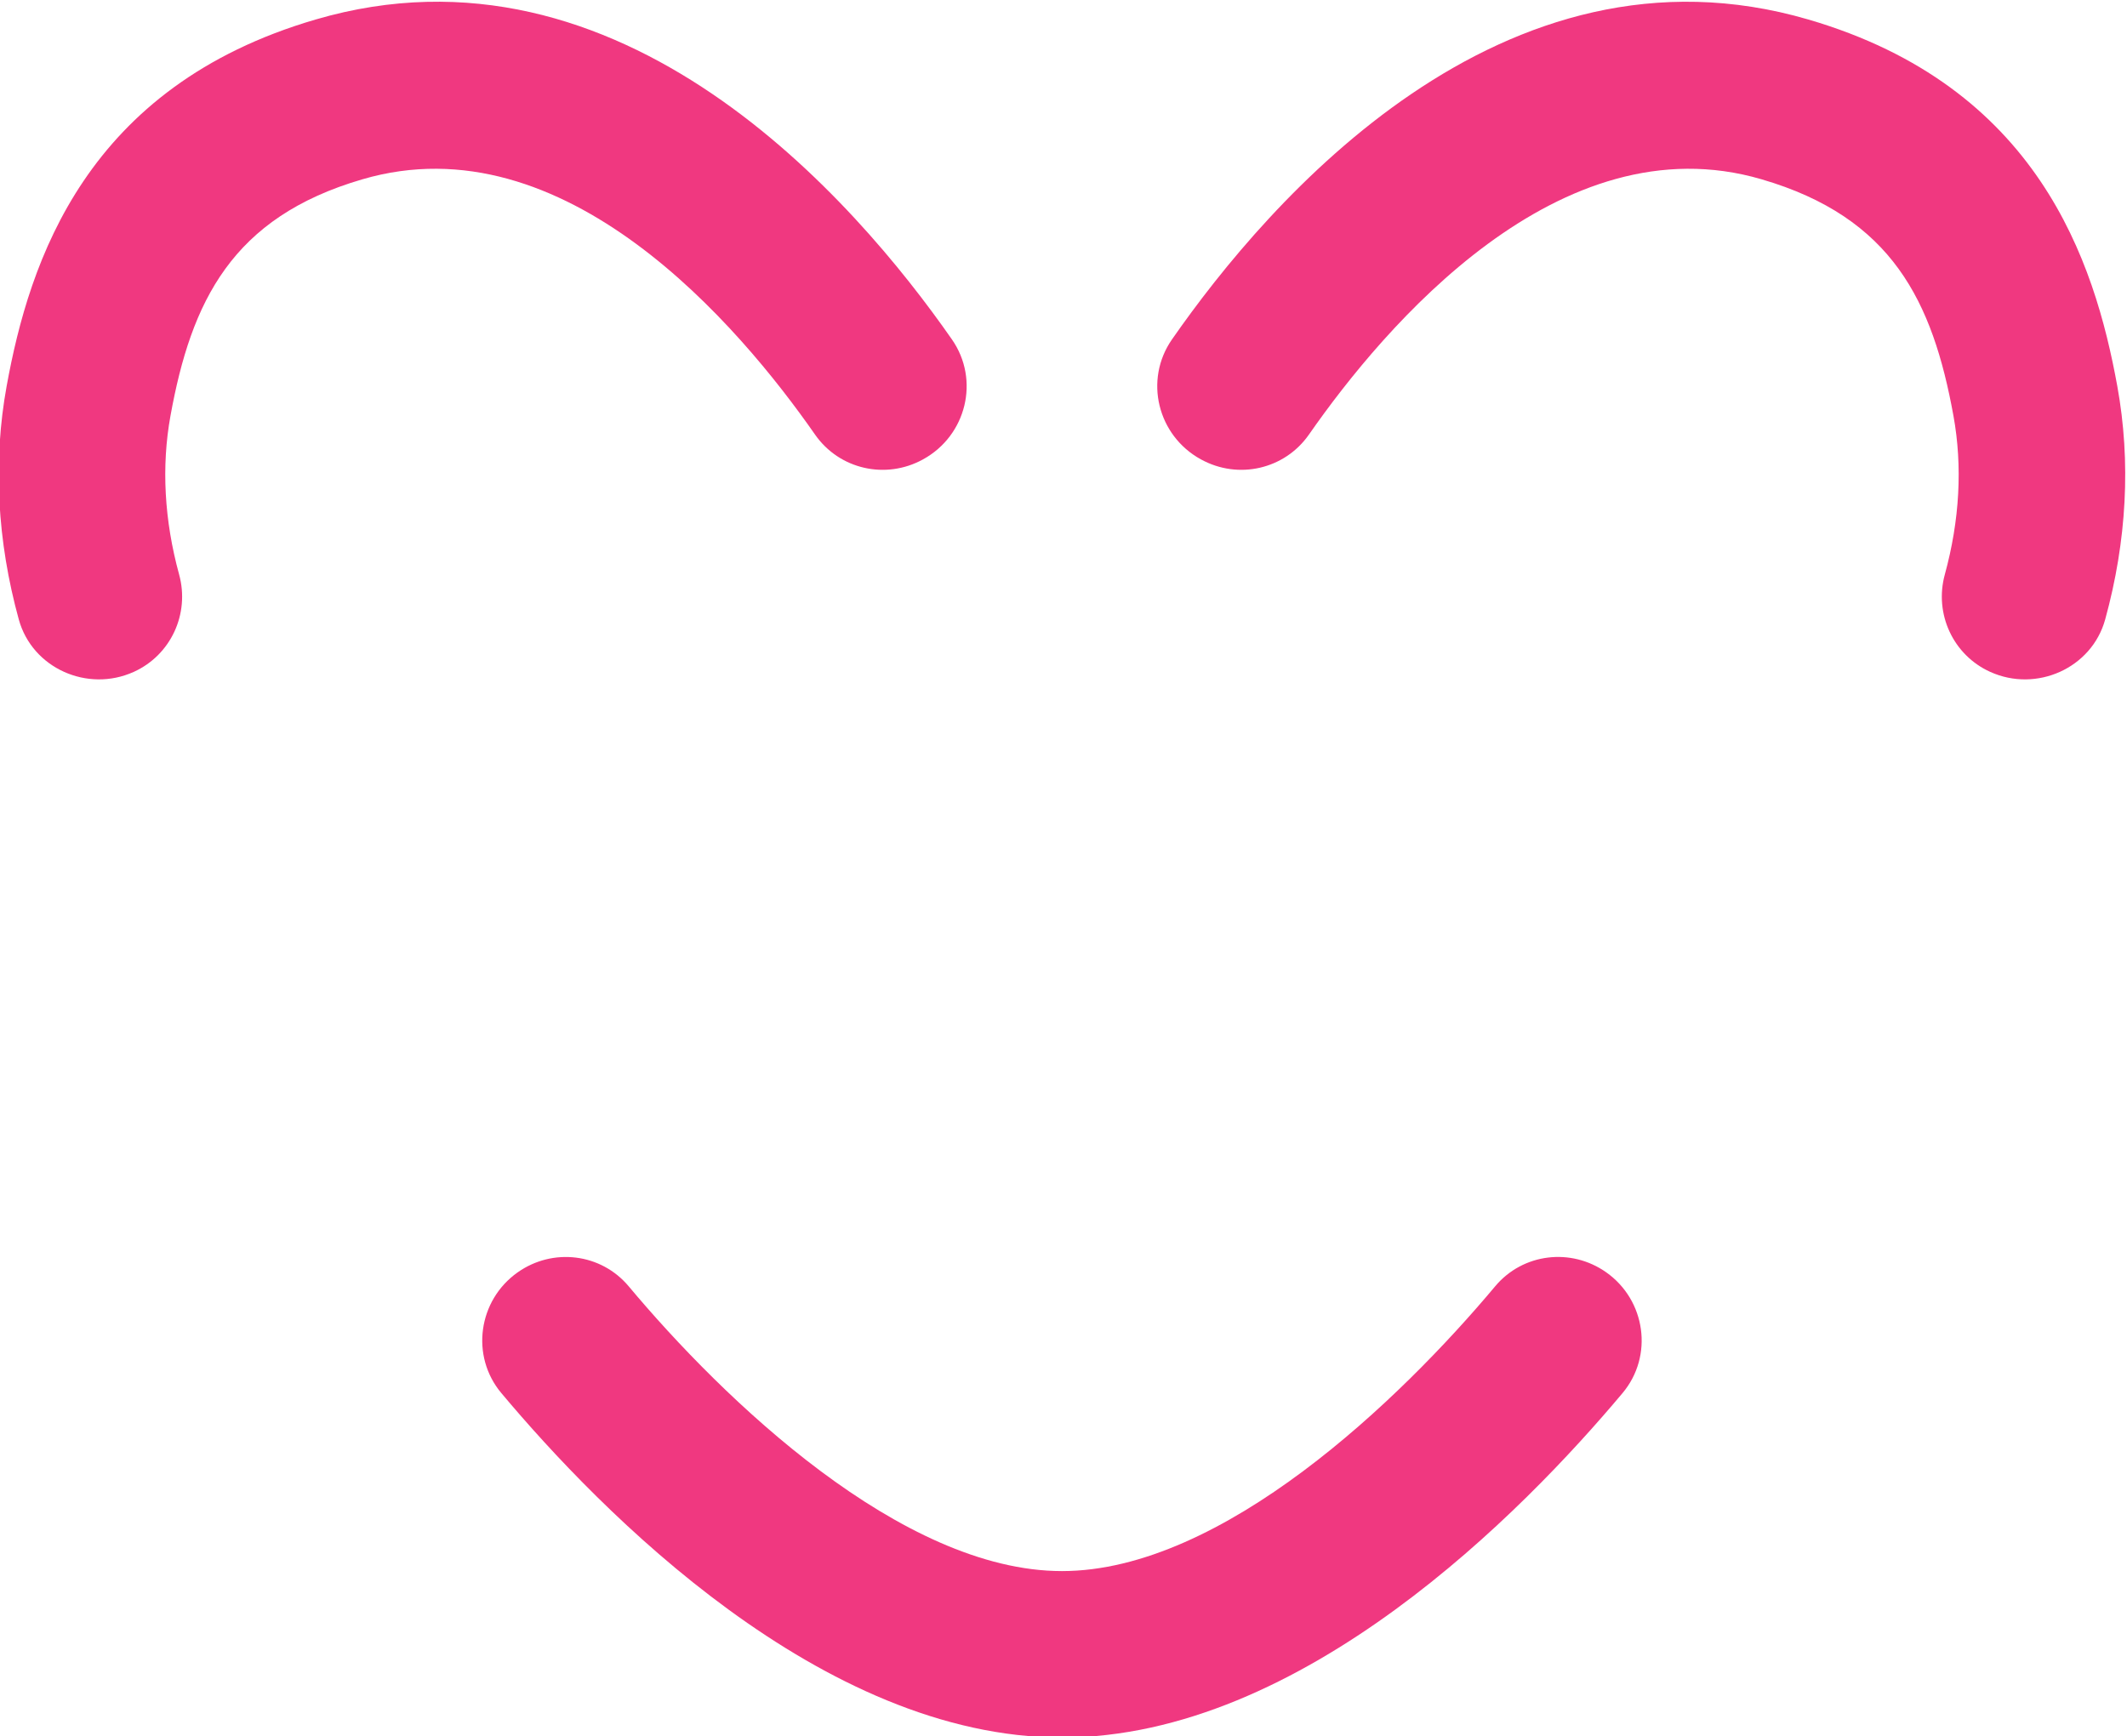
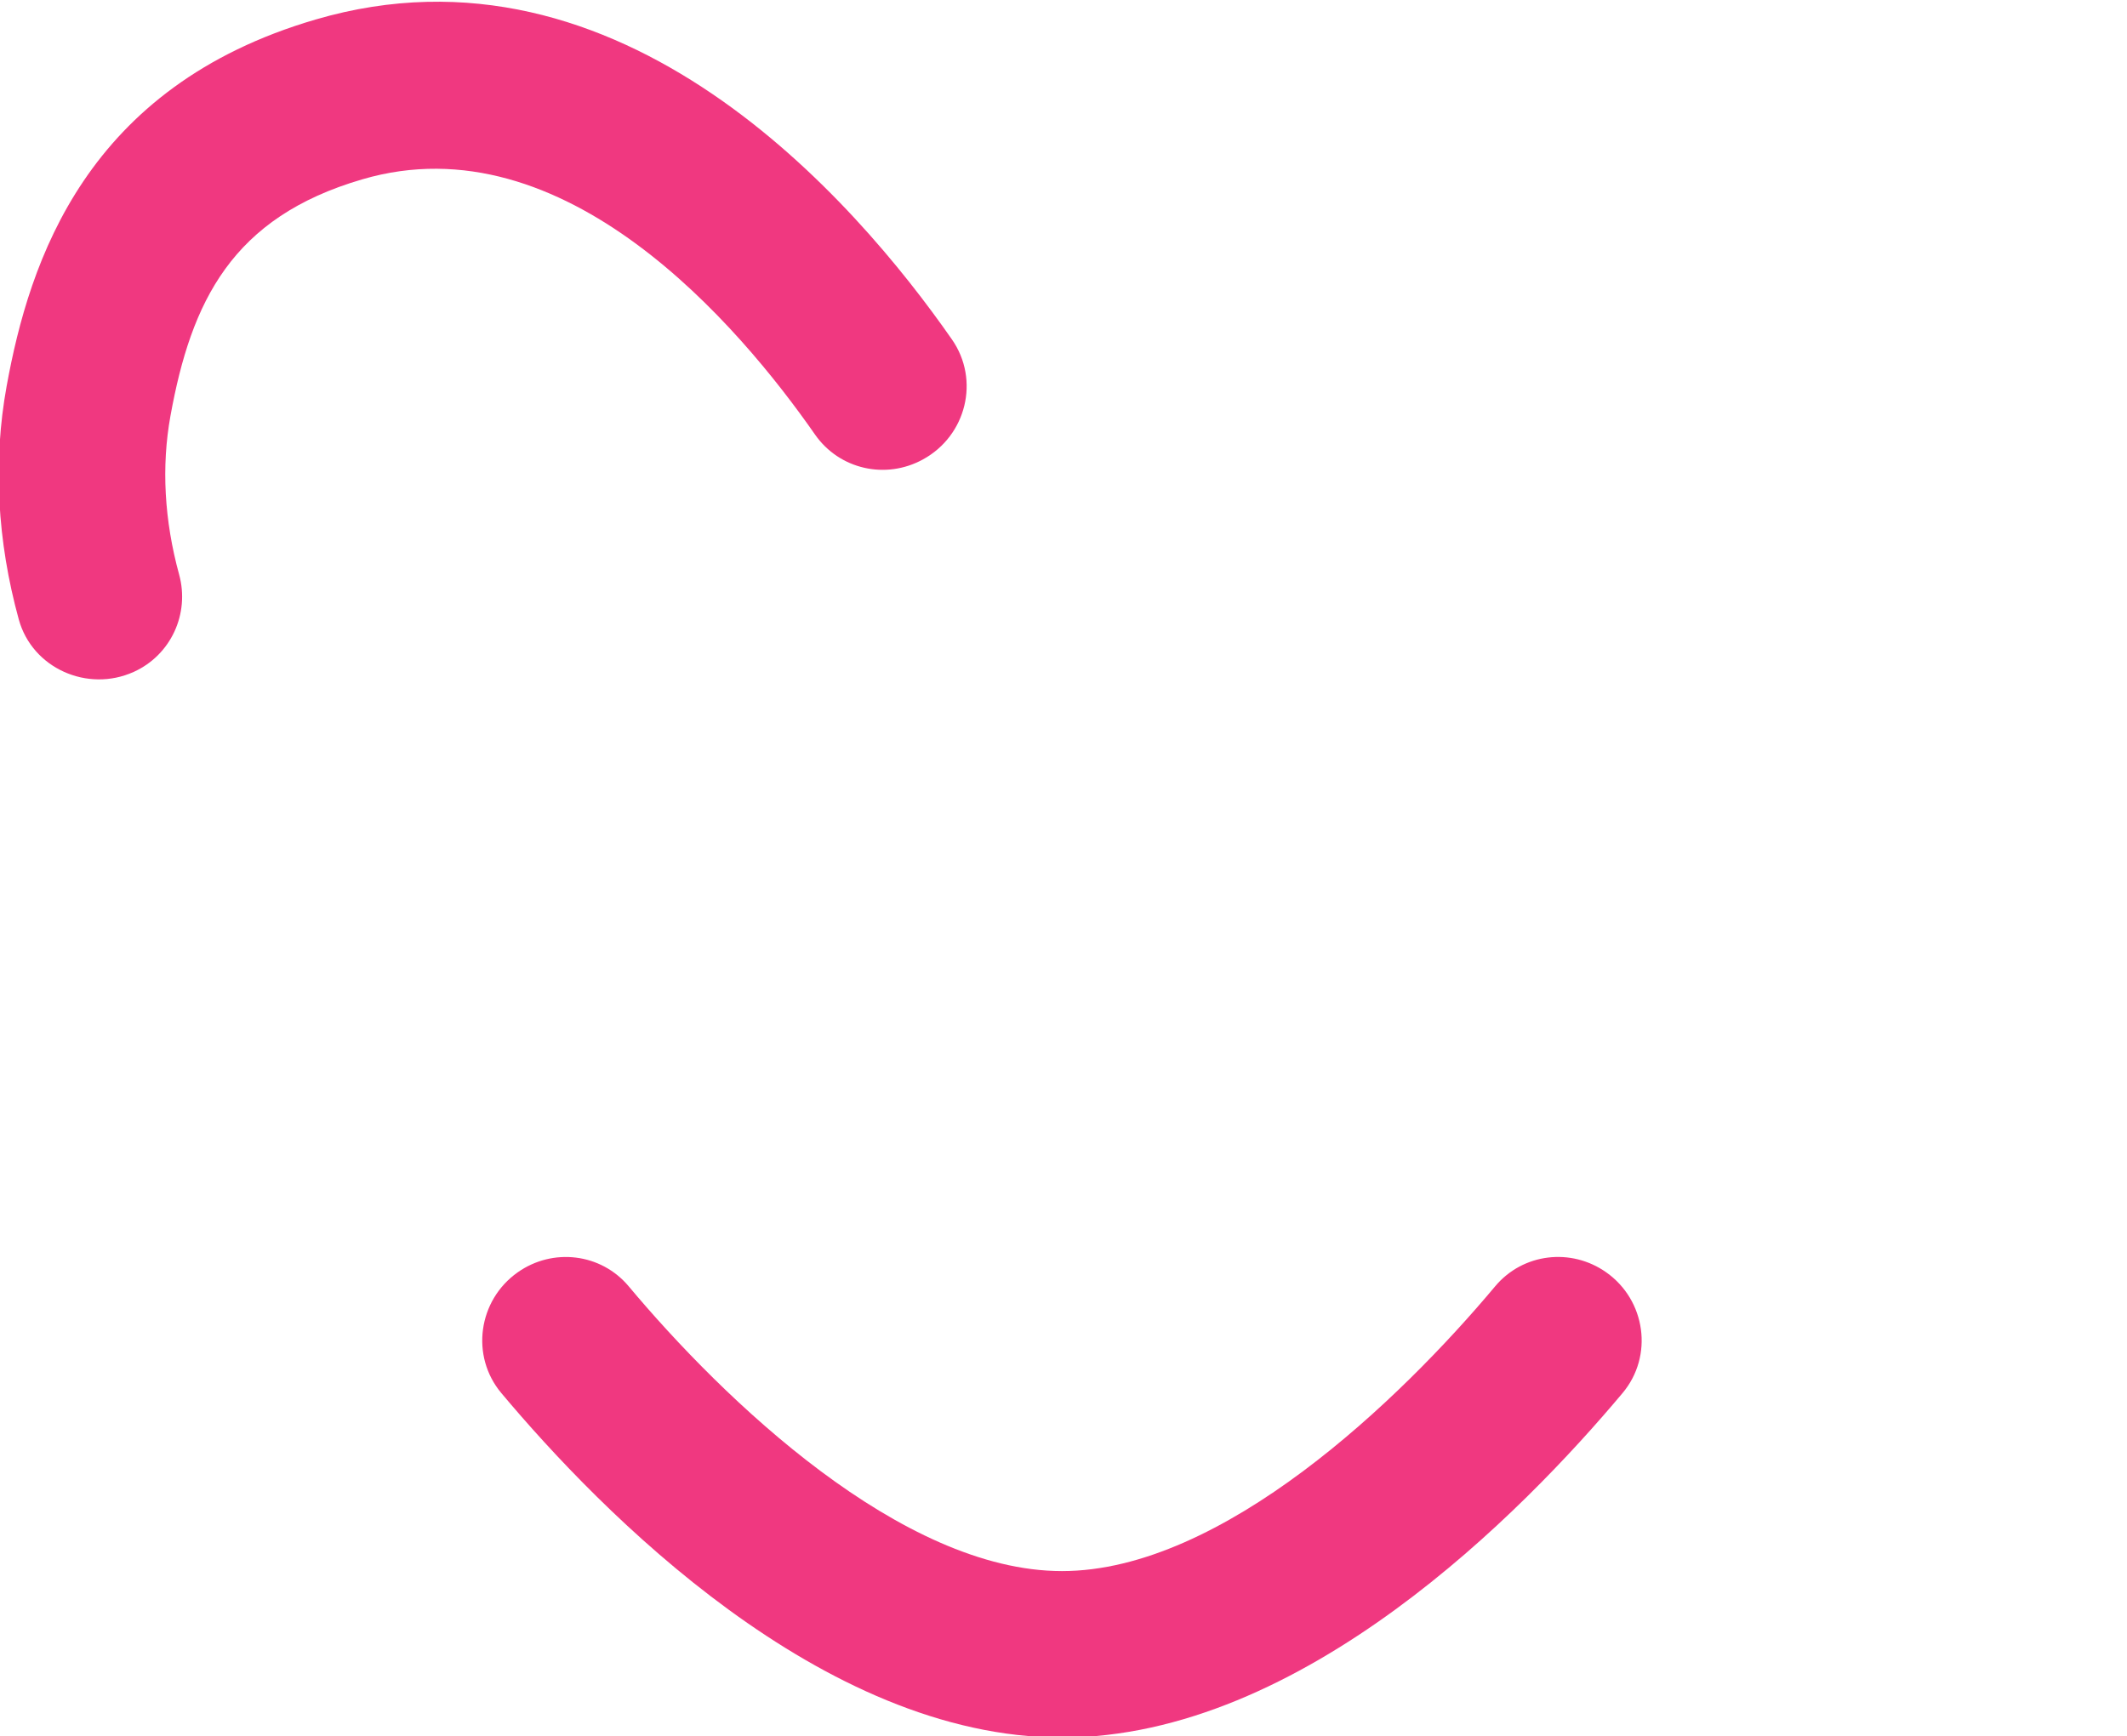
<svg xmlns="http://www.w3.org/2000/svg" xmlns:ns1="http://sodipodi.sourceforge.net/DTD/sodipodi-0.dtd" xmlns:ns2="http://www.inkscape.org/namespaces/inkscape" version="1.1" id="svg182" width="116.715" height="95.298" viewBox="0 0 116.715 95.298" ns1:docname="1_ESTF_CVI_2023.pdf">
  <defs id="defs186">
    <clipPath clipPathUnits="userSpaceOnUse" id="clipPath414">
      <path d="M 0,595.276 H 841.89 V 0 H 0 Z" id="path412" />
    </clipPath>
  </defs>
  <ns1:namedview id="namedview184" pagecolor="#ffffff" bordercolor="#000000" borderopacity="0.25" ns2:showpageshadow="2" ns2:pageopacity="0.0" ns2:pagecheckerboard="0" ns2:deskcolor="#d1d1d1" showgrid="false" />
  <g id="g406" ns2:groupmode="layer" ns2:label="Page 3" transform="matrix(1.333,0,0,-1.333,-278.642,377.164)">
    <g id="g408">
      <g id="g410" clip-path="url(#clipPath414)">
        <g id="g416" transform="translate(317.766,256.174)">
          <path d="m 0,0 c 0,1.324 1.074,2.398 2.362,2.398 0.501,0 0.967,-0.142 1.361,-0.429 1.645,-1.145 3.614,-1.898 6.012,-1.898 2.792,0 4.152,1.325 4.152,2.685 0,1.79 -2.076,2.398 -4.832,3.043 -3.901,0.894 -8.912,1.968 -8.912,7.301 0,3.973 3.436,7.194 9.413,7.194 2.72,0 5.118,-0.645 7.409,-1.969 0.68,-0.358 1.181,-1.146 1.181,-2.004 0,-1.288 -1.074,-2.362 -2.326,-2.362 -0.465,0 -0.895,0.143 -1.217,0.358 -1.826,1.038 -3.723,1.538 -5.405,1.538 -2.649,0 -3.865,-1.001 -3.865,-2.433 0,-1.611 2.004,-2.112 4.76,-2.756 3.937,-0.895 8.948,-2.076 8.948,-7.373 0,-4.366 -3.114,-7.659 -9.556,-7.659 -3.508,0 -6.264,0.895 -8.411,2.398 C 0.429,-1.538 0,-0.822 0,0" style="fill:#f03880;fill-opacity:1;fill-rule:nonzero;stroke:none" id="path418" />
        </g>
        <g id="g420" transform="translate(352.052,280.475)">
          <path d="M 0,0 C 0,1.324 1.11,2.398 2.434,2.398 3.758,2.398 4.868,1.324 4.868,0 4.868,-1.396 3.758,-2.433 2.434,-2.433 1.11,-2.433 0,-1.396 0,0 m -7.551,0 c 0,1.324 1.073,2.398 2.433,2.398 1.324,0 2.398,-1.074 2.398,-2.398 0,-1.396 -1.074,-2.433 -2.398,-2.433 -1.36,0 -2.433,1.037 -2.433,2.433 m -4.475,-6.693 c 0,1.432 1.146,2.577 2.578,2.577 1.431,0 2.576,-1.145 2.576,-2.577 v -11.846 c 0,-3.328 1.826,-5.619 5.548,-5.619 3.651,0 5.476,2.291 5.476,5.619 v 11.846 c 0,1.432 1.145,2.577 2.577,2.577 1.431,0 2.577,-1.145 2.577,-2.577 v -11.988 c 0,-5.942 -3.401,-9.986 -10.63,-9.986 -7.301,0 -10.702,4.08 -10.702,9.949 z" style="fill:#f03880;fill-opacity:1;fill-rule:nonzero;stroke:none" id="path422" />
        </g>
        <g id="g424" transform="translate(381.773,253.311)">
-           <path d="M 0,0 -10.63,14.96 V 1.217 c 0,-1.361 -1.11,-2.541 -2.505,-2.541 -1.432,0 -2.578,1.18 -2.578,2.541 V 19.72 c 0,1.825 1.468,3.329 3.329,3.329 1.11,0 2.112,-0.537 2.72,-1.396 L 0.573,7.337 v 13.171 c 0,1.395 1.109,2.541 2.541,2.541 1.395,0 2.541,-1.146 2.541,-2.541 V 1.79 C 5.655,0.071 4.259,-1.324 2.541,-1.324 1.503,-1.324 0.573,-0.824 0,0" style="fill:#f03880;fill-opacity:1;fill-rule:nonzero;stroke:none" id="path426" />
-         </g>
+           </g>
        <g id="g428" transform="translate(407.942,253.311)">
          <path d="M 0,0 -10.63,14.96 V 1.217 c 0,-1.361 -1.11,-2.541 -2.505,-2.541 -1.432,0 -2.578,1.18 -2.578,2.541 V 19.72 c 0,1.825 1.468,3.329 3.329,3.329 1.11,0 2.112,-0.537 2.72,-1.396 L 0.573,7.337 v 13.171 c 0,1.395 1.109,2.541 2.541,2.541 1.395,0 2.541,-1.146 2.541,-2.541 V 1.79 C 5.655,0.071 4.259,-1.324 2.541,-1.324 1.503,-1.324 0.573,-0.824 0,0" style="fill:#f03880;fill-opacity:1;fill-rule:nonzero;stroke:none" id="path430" />
        </g>
        <g id="g432" transform="translate(418.41,254.528)">
          <path d="m 0,0 v 19.291 c 0,1.396 1.145,2.541 2.577,2.541 1.396,0 2.505,-1.145 2.505,-2.541 V 0 C 5.082,-1.361 3.973,-2.541 2.577,-2.541 1.145,-2.541 0,-1.361 0,0" style="fill:#f03880;fill-opacity:1;fill-rule:nonzero;stroke:none" id="path434" />
        </g>
        <g id="g436" transform="translate(433.208,254.528)">
-           <path d="m 0,0 v 17.108 h -4.975 c -1.216,0 -2.255,1.001 -2.255,2.219 0,1.252 1.039,2.255 2.255,2.255 h 15.068 c 1.217,0 2.255,-1.003 2.255,-2.255 0,-1.218 -1.038,-2.219 -2.255,-2.219 H 5.118 V 0 C 5.118,-1.361 3.973,-2.541 2.577,-2.541 1.145,-2.541 0,-1.361 0,0" style="fill:#f03880;fill-opacity:1;fill-rule:nonzero;stroke:none" id="path438" />
-         </g>
+           </g>
        <g id="g440" transform="translate(448.082,273.783)">
          <path d="M 0,0 C 0,1.432 1.145,2.577 2.577,2.577 4.009,2.577 5.154,1.432 5.154,0 v -11.846 c 0,-3.328 1.825,-5.619 5.547,-5.619 3.652,0 5.477,2.291 5.477,5.619 V 0 c 0,1.432 1.145,2.577 2.577,2.577 1.431,0 2.576,-1.145 2.576,-2.577 v -11.989 c 0,-5.941 -3.4,-9.986 -10.63,-9.986 C 3.4,-21.975 0,-17.894 0,-12.025 Z" style="fill:#f03880;fill-opacity:1;fill-rule:nonzero;stroke:none" id="path442" />
        </g>
        <g id="g444" transform="translate(472.856,256.174)">
          <path d="m 0,0 c 0,1.324 1.074,2.398 2.362,2.398 0.501,0 0.967,-0.142 1.361,-0.429 1.645,-1.145 3.614,-1.898 6.012,-1.898 2.792,0 4.152,1.325 4.152,2.685 0,1.79 -2.076,2.398 -4.832,3.043 -3.901,0.894 -8.912,1.968 -8.912,7.301 0,3.973 3.436,7.194 9.413,7.194 2.72,0 5.118,-0.645 7.409,-1.969 0.68,-0.358 1.181,-1.146 1.181,-2.004 0,-1.288 -1.074,-2.362 -2.326,-2.362 -0.465,0 -0.895,0.143 -1.217,0.358 -1.826,1.038 -3.723,1.538 -5.405,1.538 -2.649,0 -3.865,-1.001 -3.865,-2.433 0,-1.611 2.004,-2.112 4.76,-2.756 3.937,-0.895 8.948,-2.076 8.948,-7.373 0,-4.366 -3.114,-7.659 -9.556,-7.659 -3.508,0 -6.264,0.895 -8.411,2.398 C 0.429,-1.538 0,-0.822 0,0" style="fill:#f03880;fill-opacity:1;fill-rule:nonzero;stroke:none" id="path446" />
        </g>
        <g id="g448" transform="translate(516.112,254.528)">
          <path d="m 0,0 v 14.889 l -6.478,-16.5 c -0.215,-0.537 -0.752,-0.93 -1.36,-0.93 -0.608,0 -1.145,0.393 -1.36,0.93 l -6.478,16.5 V 0 c 0,-1.361 -1.11,-2.541 -2.505,-2.541 -1.432,0 -2.578,1.18 -2.578,2.541 v 17.68 c 0,2.291 1.862,4.152 4.152,4.152 1.79,0 3.293,-1.109 3.902,-2.684 l 4.867,-12.455 4.903,12.455 c 0.573,1.575 2.112,2.684 3.866,2.684 2.326,0 4.187,-1.861 4.187,-4.152 L 5.118,0 C 5.118,-1.361 3.973,-2.541 2.541,-2.541 1.145,-2.541 0,-1.361 0,0" style="fill:#f03880;fill-opacity:1;fill-rule:nonzero;stroke:none" id="path450" />
        </g>
        <g id="g452" transform="translate(538.999,260.899)">
          <path d="M 0,0 -3.793,10.808 -7.587,0 Z m 7.552,-6.335 c 0,-1.432 -1.181,-2.577 -2.613,-2.577 -1.109,0 -2.076,0.716 -2.397,1.717 L 1.575,-4.402 H -9.162 l -0.967,-2.793 c -0.321,-1.001 -1.324,-1.717 -2.433,-1.717 -1.432,0 -2.577,1.145 -2.577,2.577 0,0.322 0.107,0.644 0.179,0.894 l 6.979,18.039 c 0.644,1.683 2.254,2.863 4.188,2.863 1.897,0 3.543,-1.18 4.187,-2.863 L 7.337,-5.441 c 0.107,-0.25 0.215,-0.572 0.215,-0.894" style="fill:#f03880;fill-opacity:1;fill-rule:nonzero;stroke:none" id="path454" />
        </g>
        <g id="g456" transform="translate(548.344,254.957)">
          <path d="m 0,0 c 0,1.253 1.002,2.256 2.254,2.256 0.358,0 0.681,-0.073 0.967,-0.216 0.68,-0.429 1.396,-0.679 2.326,-0.679 2.255,0 3.722,1.503 3.722,3.829 v 13.672 c 0,1.395 1.11,2.541 2.541,2.541 1.432,0 2.542,-1.146 2.542,-2.541 V 5.118 c 0,-5.655 -3.508,-8.267 -8.411,-8.267 -1.682,0 -3.221,0.358 -4.653,1.18 C 0.536,-1.611 0,-0.895 0,0" style="fill:#f03880;fill-opacity:1;fill-rule:nonzero;stroke:none" id="path458" />
        </g>
        <g id="g460" transform="translate(579.971,260.899)">
          <path d="M 0,0 -3.793,10.808 -7.587,0 Z m 7.552,-6.335 c 0,-1.432 -1.181,-2.577 -2.613,-2.577 -1.109,0 -2.076,0.716 -2.397,1.717 L 1.575,-4.402 H -9.162 l -0.967,-2.793 c -0.321,-1.001 -1.324,-1.717 -2.433,-1.717 -1.432,0 -2.577,1.145 -2.577,2.577 0,0.322 0.107,0.644 0.179,0.894 l 6.979,18.039 c 0.644,1.683 2.254,2.863 4.188,2.863 1.896,0 3.543,-1.18 4.187,-2.863 L 7.337,-5.441 c 0.107,-0.25 0.215,-0.572 0.215,-0.894" style="fill:#f03880;fill-opacity:1;fill-rule:nonzero;stroke:none" id="path462" />
        </g>
        <g id="g464" transform="translate(599.548,256.711)">
          <path d="m 0,0 c 4.724,0 7.48,3.401 7.48,7.445 0,4.223 -2.577,7.48 -7.48,7.48 H -4.331 V 0 Z m -9.413,-1.754 v 18.469 c 0,1.717 0.966,2.684 2.684,2.684 H 0 c 7.48,0 12.67,-4.76 12.67,-11.954 C 12.67,0.25 7.48,-4.474 0,-4.474 h -6.729 c -1.718,0 -2.684,0.967 -2.684,2.72" style="fill:#f03880;fill-opacity:1;fill-rule:nonzero;stroke:none" id="path466" />
        </g>
        <g id="g468" transform="translate(615.764,254.957)">
          <path d="m 0,0 v 18.469 c 0,1.717 0.966,2.683 2.684,2.683 h 12.241 c 1.217,0 2.219,-0.966 2.219,-2.219 0,-1.18 -1.002,-2.147 -2.219,-2.147 H 5.083 v -5.189 h 9.591 c 1.217,0 2.219,-0.968 2.219,-2.184 0,-1.217 -1.002,-2.183 -2.219,-2.183 H 5.083 V 1.682 h 9.842 c 1.217,0 2.219,-1.002 2.219,-2.183 0,-1.216 -1.002,-2.219 -2.219,-2.219 H 2.684 C 0.966,-2.72 0,-1.754 0,0" style="fill:#f03880;fill-opacity:1;fill-rule:nonzero;stroke:none" id="path470" />
        </g>
        <g id="g472" transform="translate(318.768,214.119)">
-           <path d="m 0,0 v 18.898 c 0,1.717 0.966,2.684 2.684,2.684 h 12.241 c 1.217,0 2.219,-0.967 2.219,-2.22 0,-1.18 -1.002,-2.146 -2.219,-2.146 H 5.083 v -5.19 h 9.591 c 1.218,0 2.219,-0.967 2.219,-2.184 0,-1.217 -1.001,-2.183 -2.219,-2.183 H 5.083 V 0 c 0,-1.361 -1.11,-2.541 -2.506,-2.541 C 1.145,-2.541 0,-1.361 0,0" style="fill:#f03880;fill-opacity:1;fill-rule:nonzero;stroke:none" id="path474" />
-         </g>
+           </g>
        <g id="g476" transform="translate(350.346,231.585)">
          <path d="m 0,0 c -4.402,0 -7.23,-3.365 -7.23,-7.838 0,-4.439 2.828,-7.838 7.23,-7.838 4.402,0 7.265,3.399 7.265,7.838 C 7.265,-3.365 4.402,0 0,0 m 0,4.51 c 7.229,0 12.491,-5.155 12.491,-12.348 0,-7.195 -5.262,-12.348 -12.491,-12.348 -7.194,0 -12.456,5.153 -12.456,12.348 0,7.193 5.262,12.348 12.456,12.348" style="fill:#f03880;fill-opacity:1;fill-rule:nonzero;stroke:none" id="path478" />
        </g>
        <g id="g480" transform="translate(382.02,212.903)">
-           <path d="M 0,0 -10.63,14.96 V 1.217 c 0,-1.361 -1.11,-2.541 -2.505,-2.541 -1.432,0 -2.578,1.18 -2.578,2.541 V 19.72 c 0,1.825 1.468,3.329 3.329,3.329 1.11,0 2.112,-0.537 2.72,-1.396 L 0.573,7.337 v 13.171 c 0,1.395 1.109,2.541 2.541,2.541 1.395,0 2.54,-1.146 2.54,-2.541 V 1.79 C 5.654,0.071 4.259,-1.324 2.541,-1.324 1.503,-1.324 0.573,-0.824 0,0" style="fill:#f03880;fill-opacity:1;fill-rule:nonzero;stroke:none" id="path482" />
-         </g>
+           </g>
        <g id="g484" transform="translate(401.89,216.302)">
          <path d="m 0,0 c 4.724,0 7.48,3.401 7.48,7.445 0,4.223 -2.577,7.48 -7.48,7.48 H -4.331 V 0 Z m -9.413,-1.754 v 18.469 c 0,1.717 0.966,2.684 2.684,2.684 H 0 c 7.48,0 12.67,-4.76 12.67,-11.954 C 12.67,0.25 7.48,-4.474 0,-4.474 h -6.729 c -1.718,0 -2.684,0.967 -2.684,2.72" style="fill:#f03880;fill-opacity:1;fill-rule:nonzero;stroke:none" id="path486" />
        </g>
        <g id="g488" transform="translate(214.535,255.276)">
          <path d="m 0,0 c -1.898,-0.858 -4.173,0.151 -4.727,2.158 -0.89,3.23 -1.067,6.496 -0.501,9.61 0.937,5.161 3.273,12.34 12.722,15.097 12.57,3.681 22.19,-7.43 26.191,-13.174 1.161,-1.667 0.595,-3.959 -1.186,-4.937 L 32.492,8.75 C 30.957,7.907 29.049,8.339 28.048,9.776 24.938,14.24 17.75,22.733 9.415,20.284 4.043,18.718 2.371,15.258 1.516,10.545 1.138,8.459 1.262,6.239 1.873,4.01 2.316,2.392 1.531,0.692 0.003,0.001 Z" style="fill:#f03880;fill-opacity:1;fill-rule:nonzero;stroke:none" id="path490" />
        </g>
        <g id="g492" transform="translate(290.966,255.276)">
-           <path d="m 0,0 -0.003,0.001 c -1.529,0.691 -2.314,2.391 -1.871,4.009 0.611,2.229 0.735,4.449 0.356,6.535 -0.856,4.713 -2.527,8.173 -7.899,9.74 C -17.749,22.73 -24.939,14.239 -28.048,9.776 -29.05,8.34 -30.957,7.907 -32.492,8.75 l -0.01,0.005 c -1.78,0.978 -2.346,3.268 -1.187,4.935 3.994,5.743 13.601,16.852 26.192,13.176 C 1.95,24.108 4.289,16.929 5.226,11.771 5.793,8.656 5.618,5.389 4.727,2.158 4.173,0.151 1.898,-0.858 0,0" style="fill:#f03880;fill-opacity:1;fill-rule:nonzero;stroke:none" id="path494" />
-         </g>
+           </g>
        <g id="g496" transform="translate(252.75,211.399)">
          <path d="m 0,0 c -9.896,0 -18.988,9.301 -23.08,14.184 -1.278,1.525 -0.954,3.819 0.671,4.968 v 0 c 1.451,1.026 3.434,0.788 4.574,-0.574 C -13.941,13.925 -6.609,6.853 0,6.853 c 6.604,0 13.937,7.073 17.832,11.726 1.141,1.363 3.124,1.6 4.575,0.574 l 0.001,-10e-4 c 1.625,-1.149 1.948,-3.442 0.67,-4.967 C 18.985,9.302 9.889,0 0,0" style="fill:#f03880;fill-opacity:1;fill-rule:nonzero;stroke:none" id="path498" />
        </g>
      </g>
    </g>
  </g>
</svg>